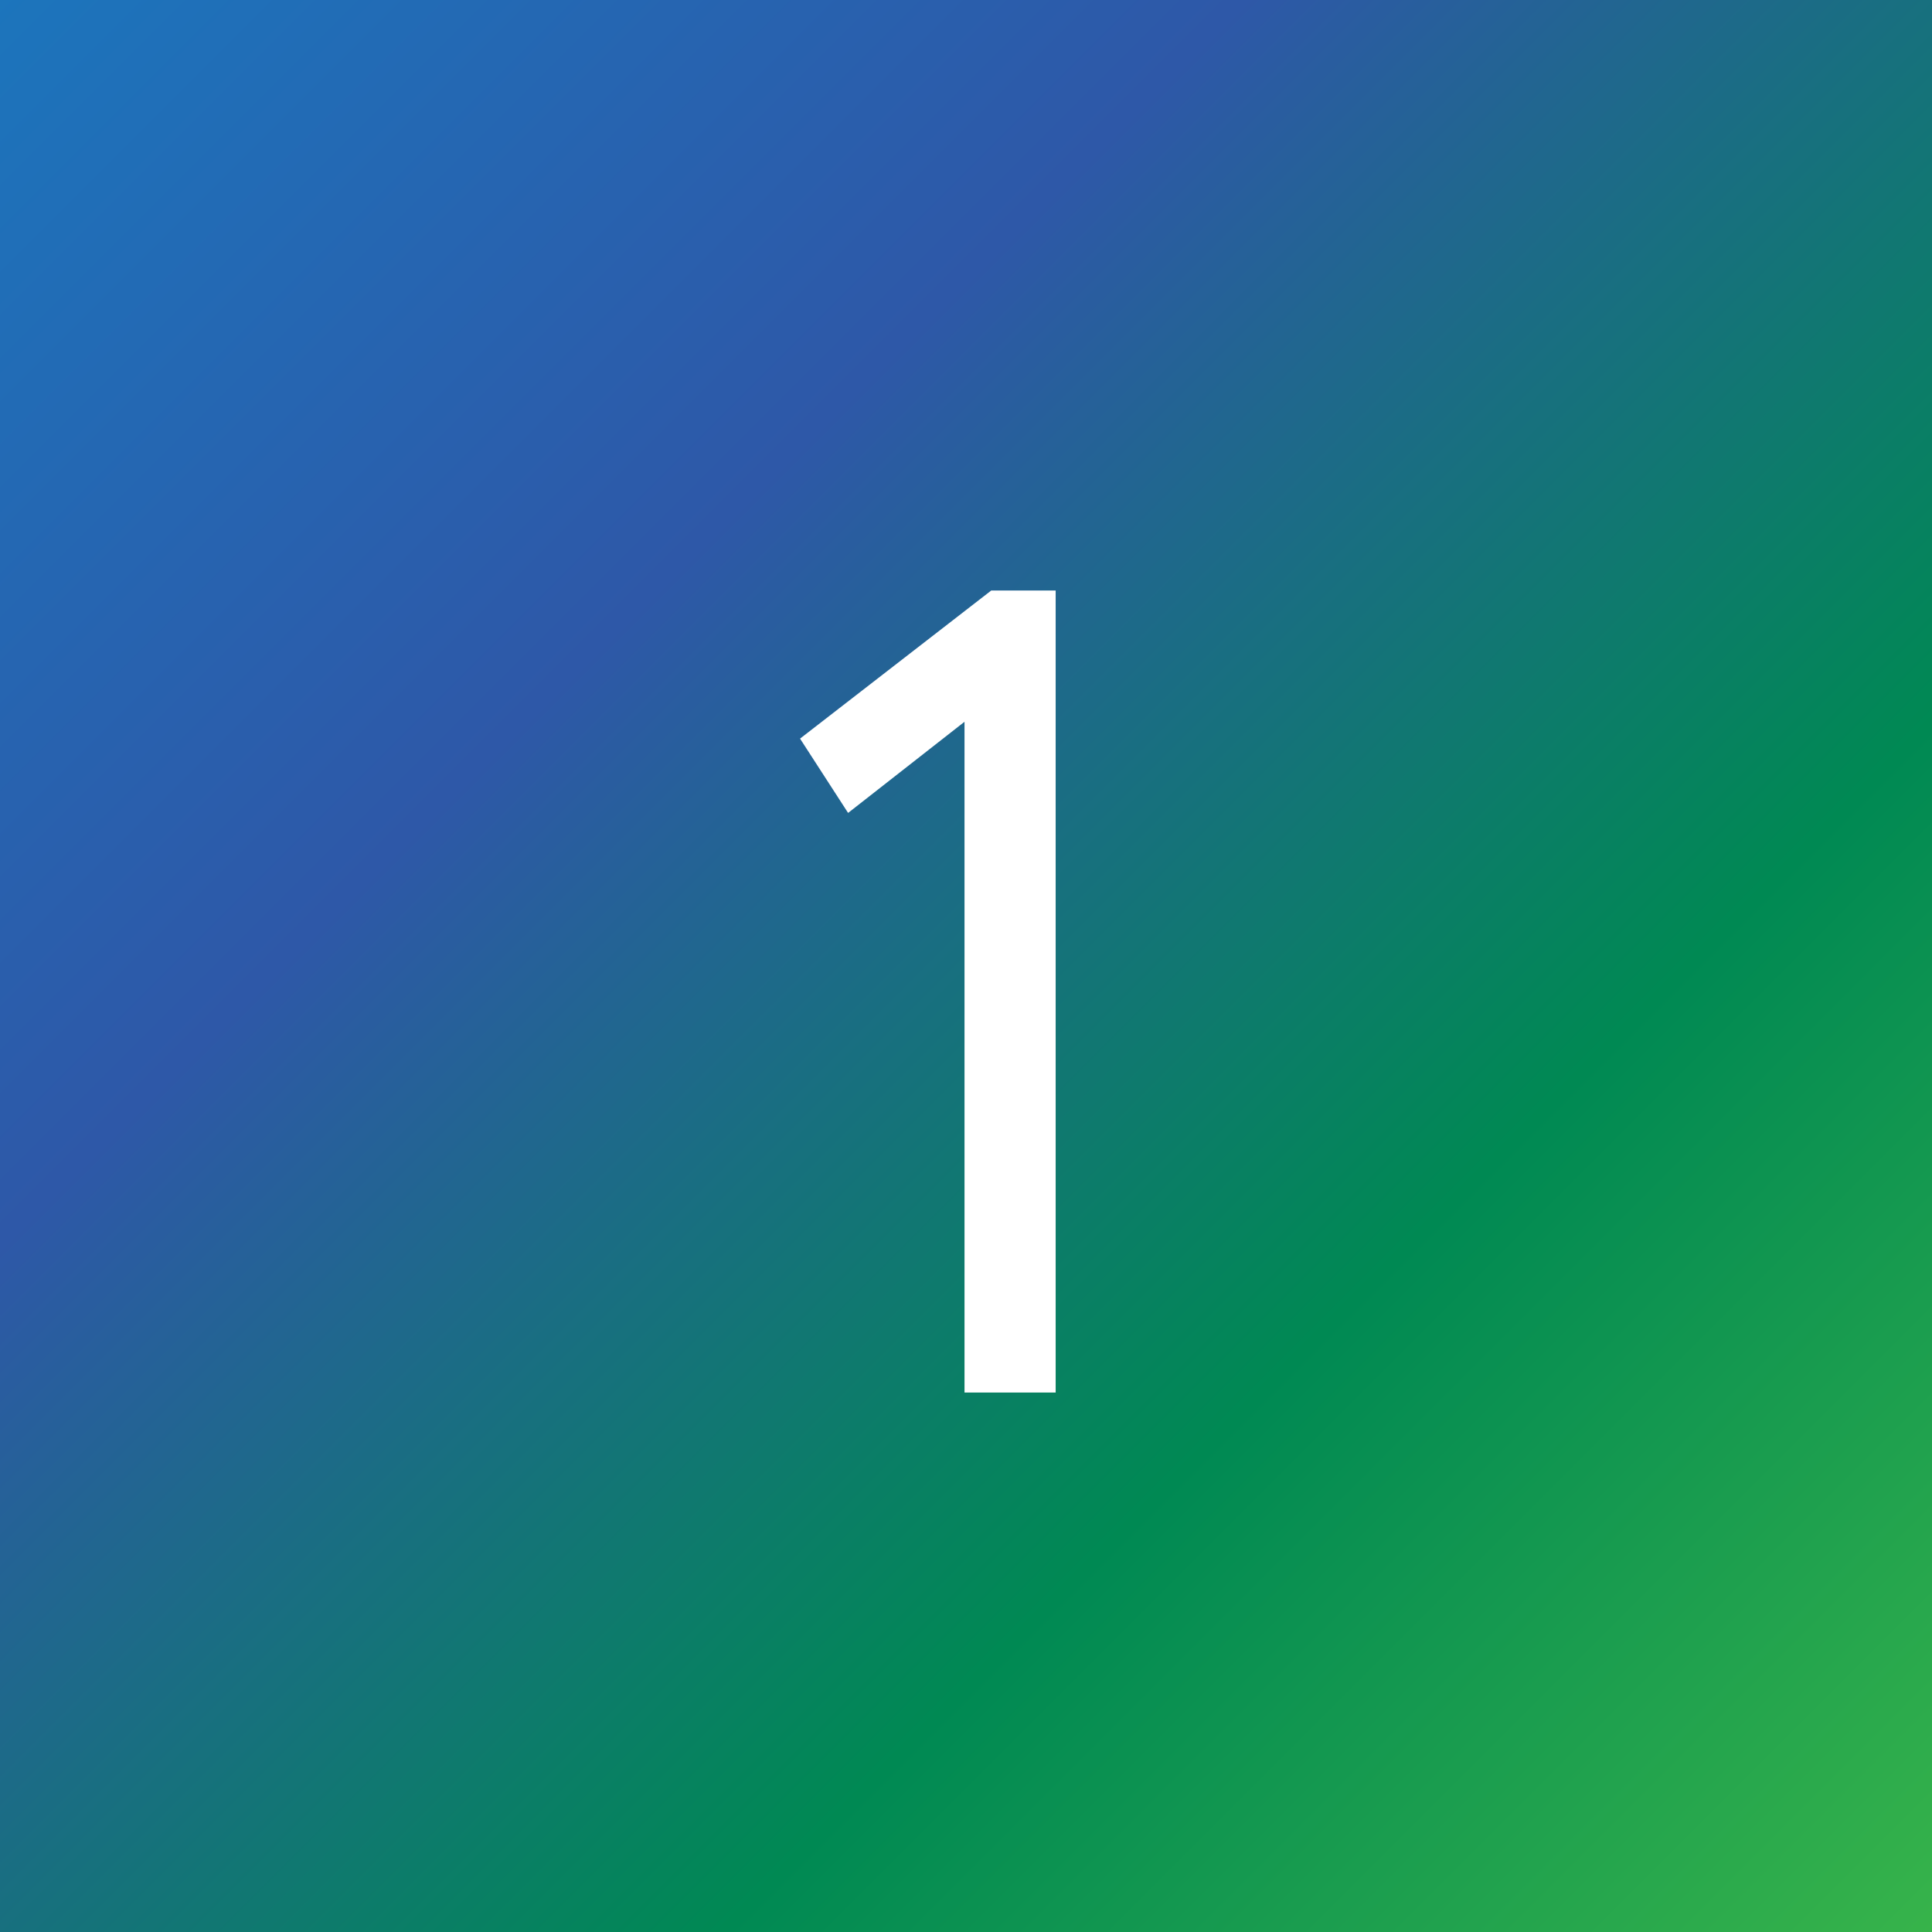
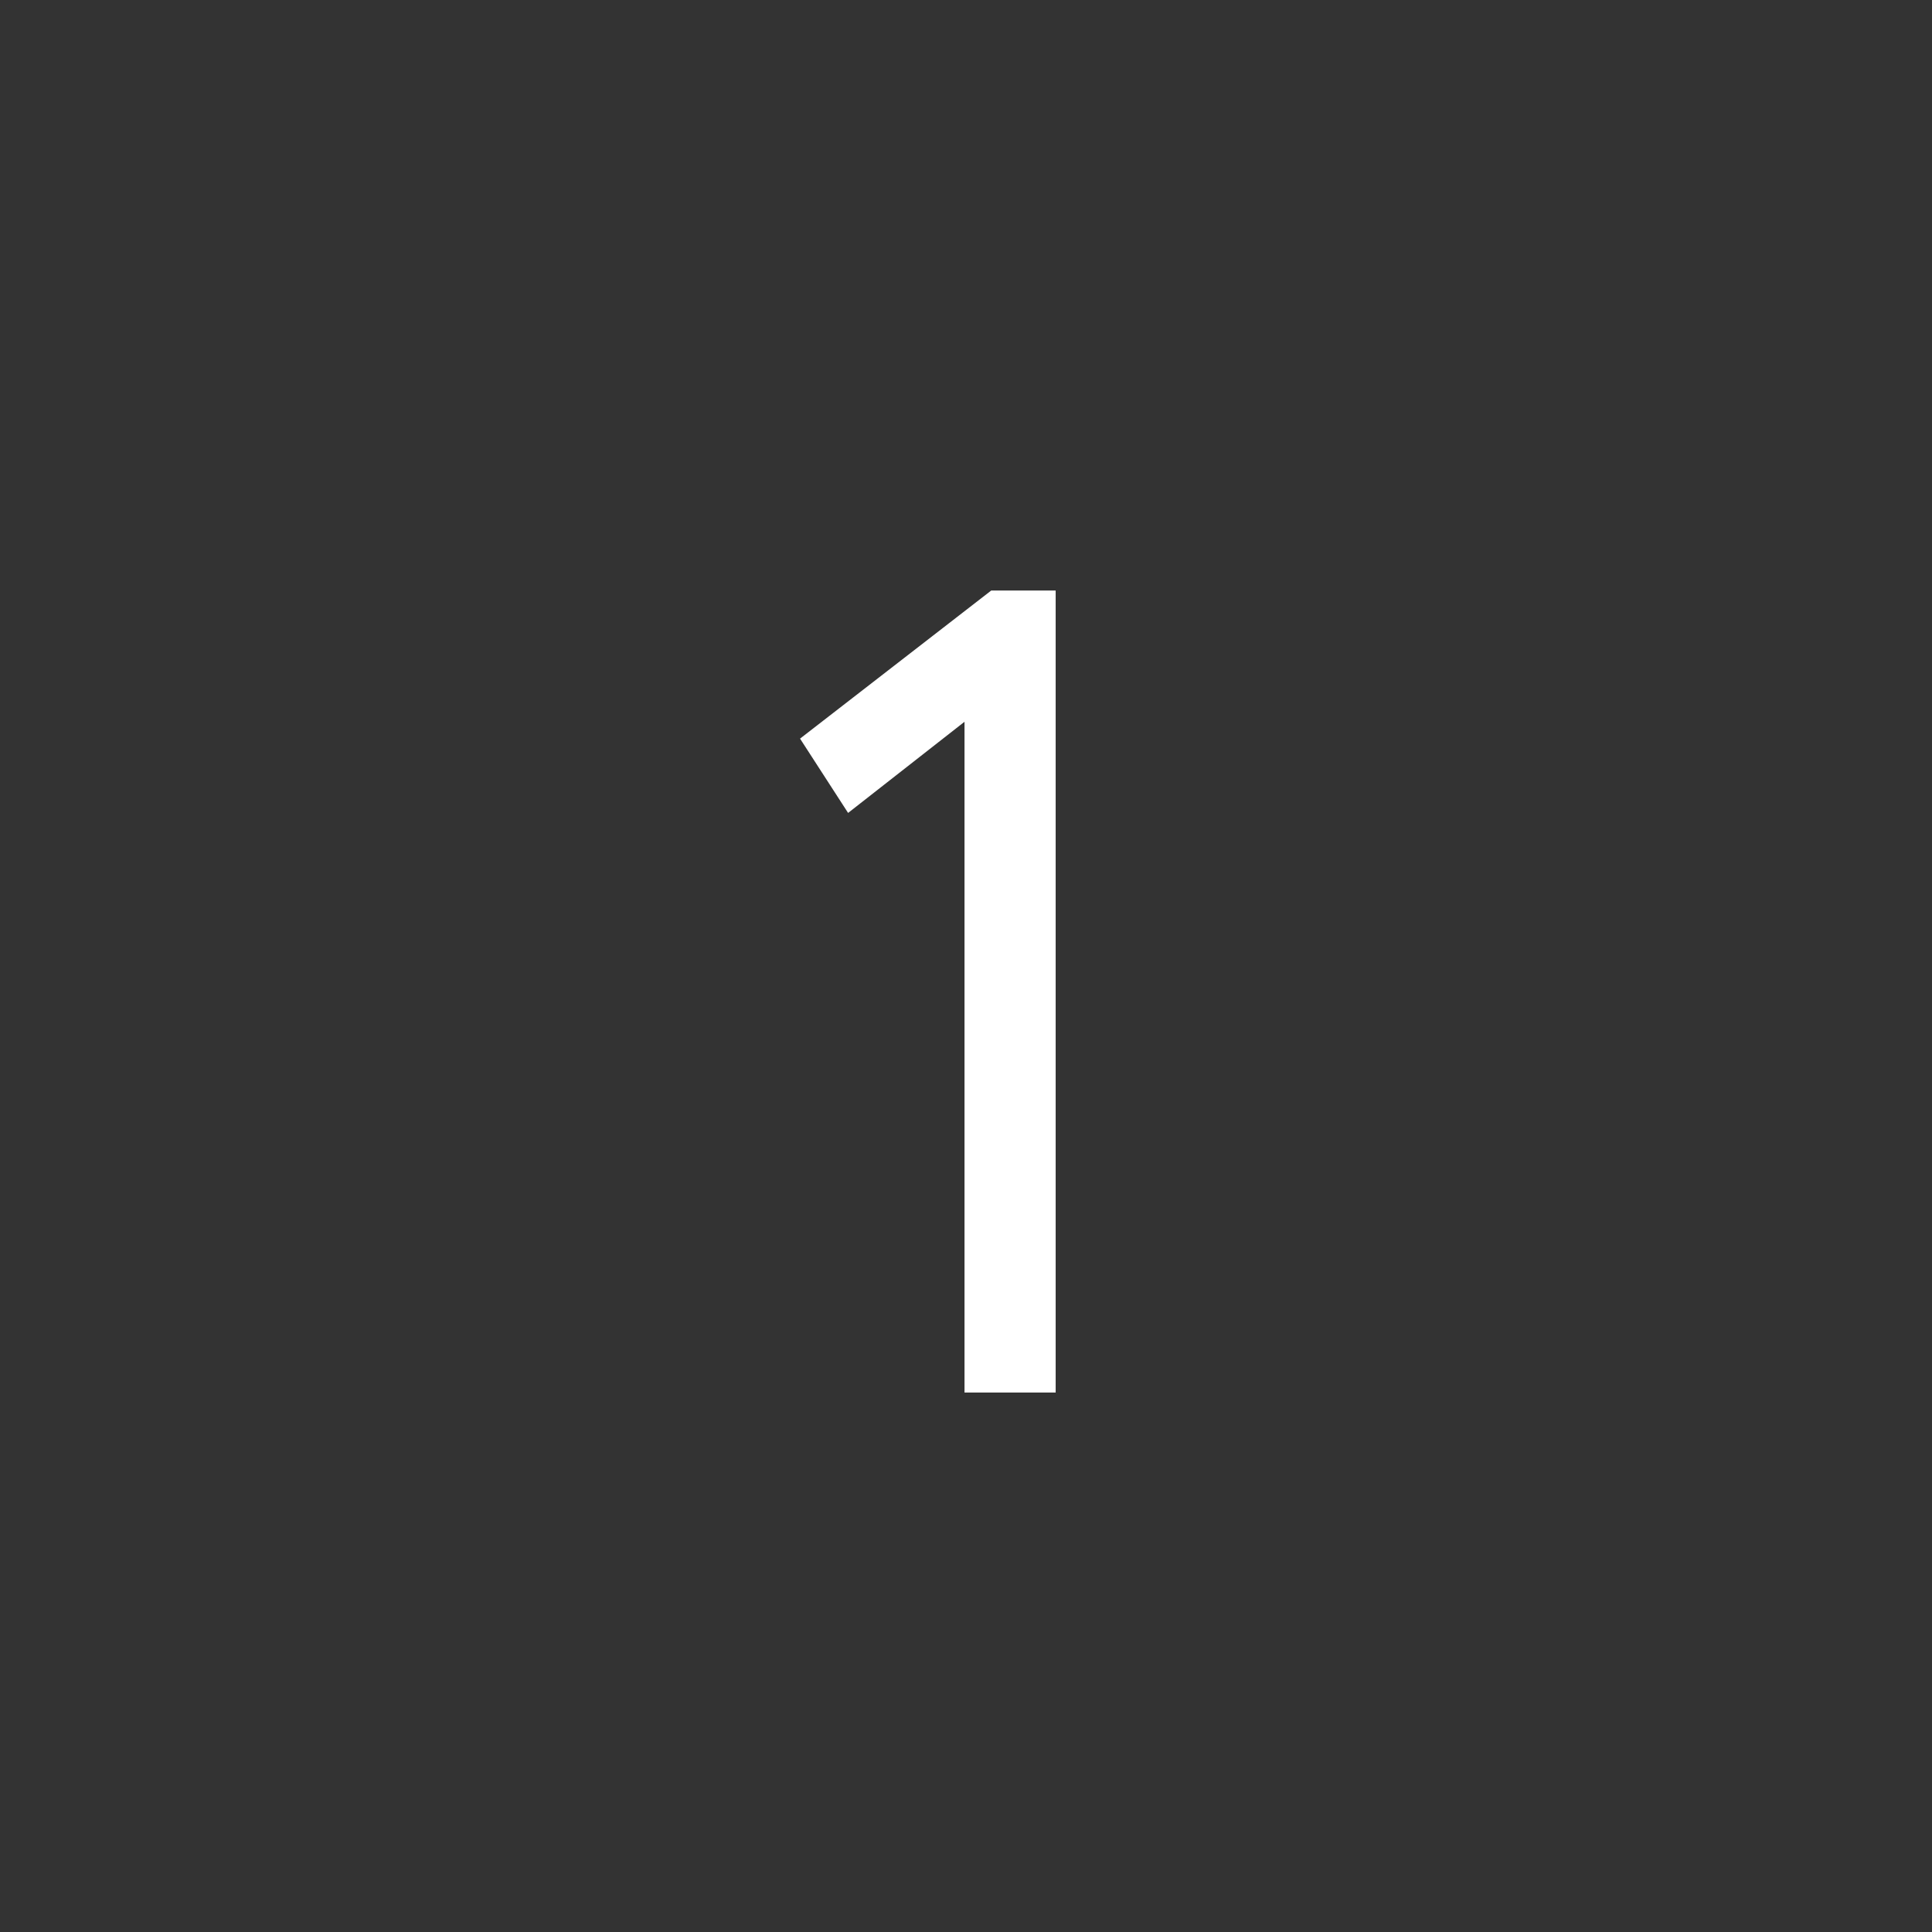
<svg xmlns="http://www.w3.org/2000/svg" id="uuid-232a1da5-767b-4eca-9af4-82fb1a63c608" data-name="Layer 2" viewBox="0 0 39 39">
  <rect x="0" y="0" width="39" height="39" fill="#333333" stroke="none" />
  <defs>
    <linearGradient id="uuid-51d9d90d-f536-4004-ac19-83b9de0c11b9" data-name="新規グラデーションスウォッチ 12" x1="39.44" y1="39.44" x2="-.09" y2="-.09" gradientUnits="userSpaceOnUse">
      <stop offset="0" stop-color="#39b54a" />
      <stop offset=".32" stop-color="#008953" />
      <stop offset=".68" stop-color="#2e58a8" />
      <stop offset="1" stop-color="#1c75bc" />
    </linearGradient>
  </defs>
  <g id="uuid-924da5e6-9010-459b-ae2c-9357b8db33ef" data-name="レイヤー 1">
-     <rect width="39" height="39" style="fill: url(#uuid-51d9d90d-f536-4004-ac19-83b9de0c11b9);" />
    <path d="M20.02,11.92h1.29v16.19h-1.84v-13.54l-2.35,1.84-.97-1.5,3.86-2.99Z" style="fill: #fff;" />
  </g>
</svg>